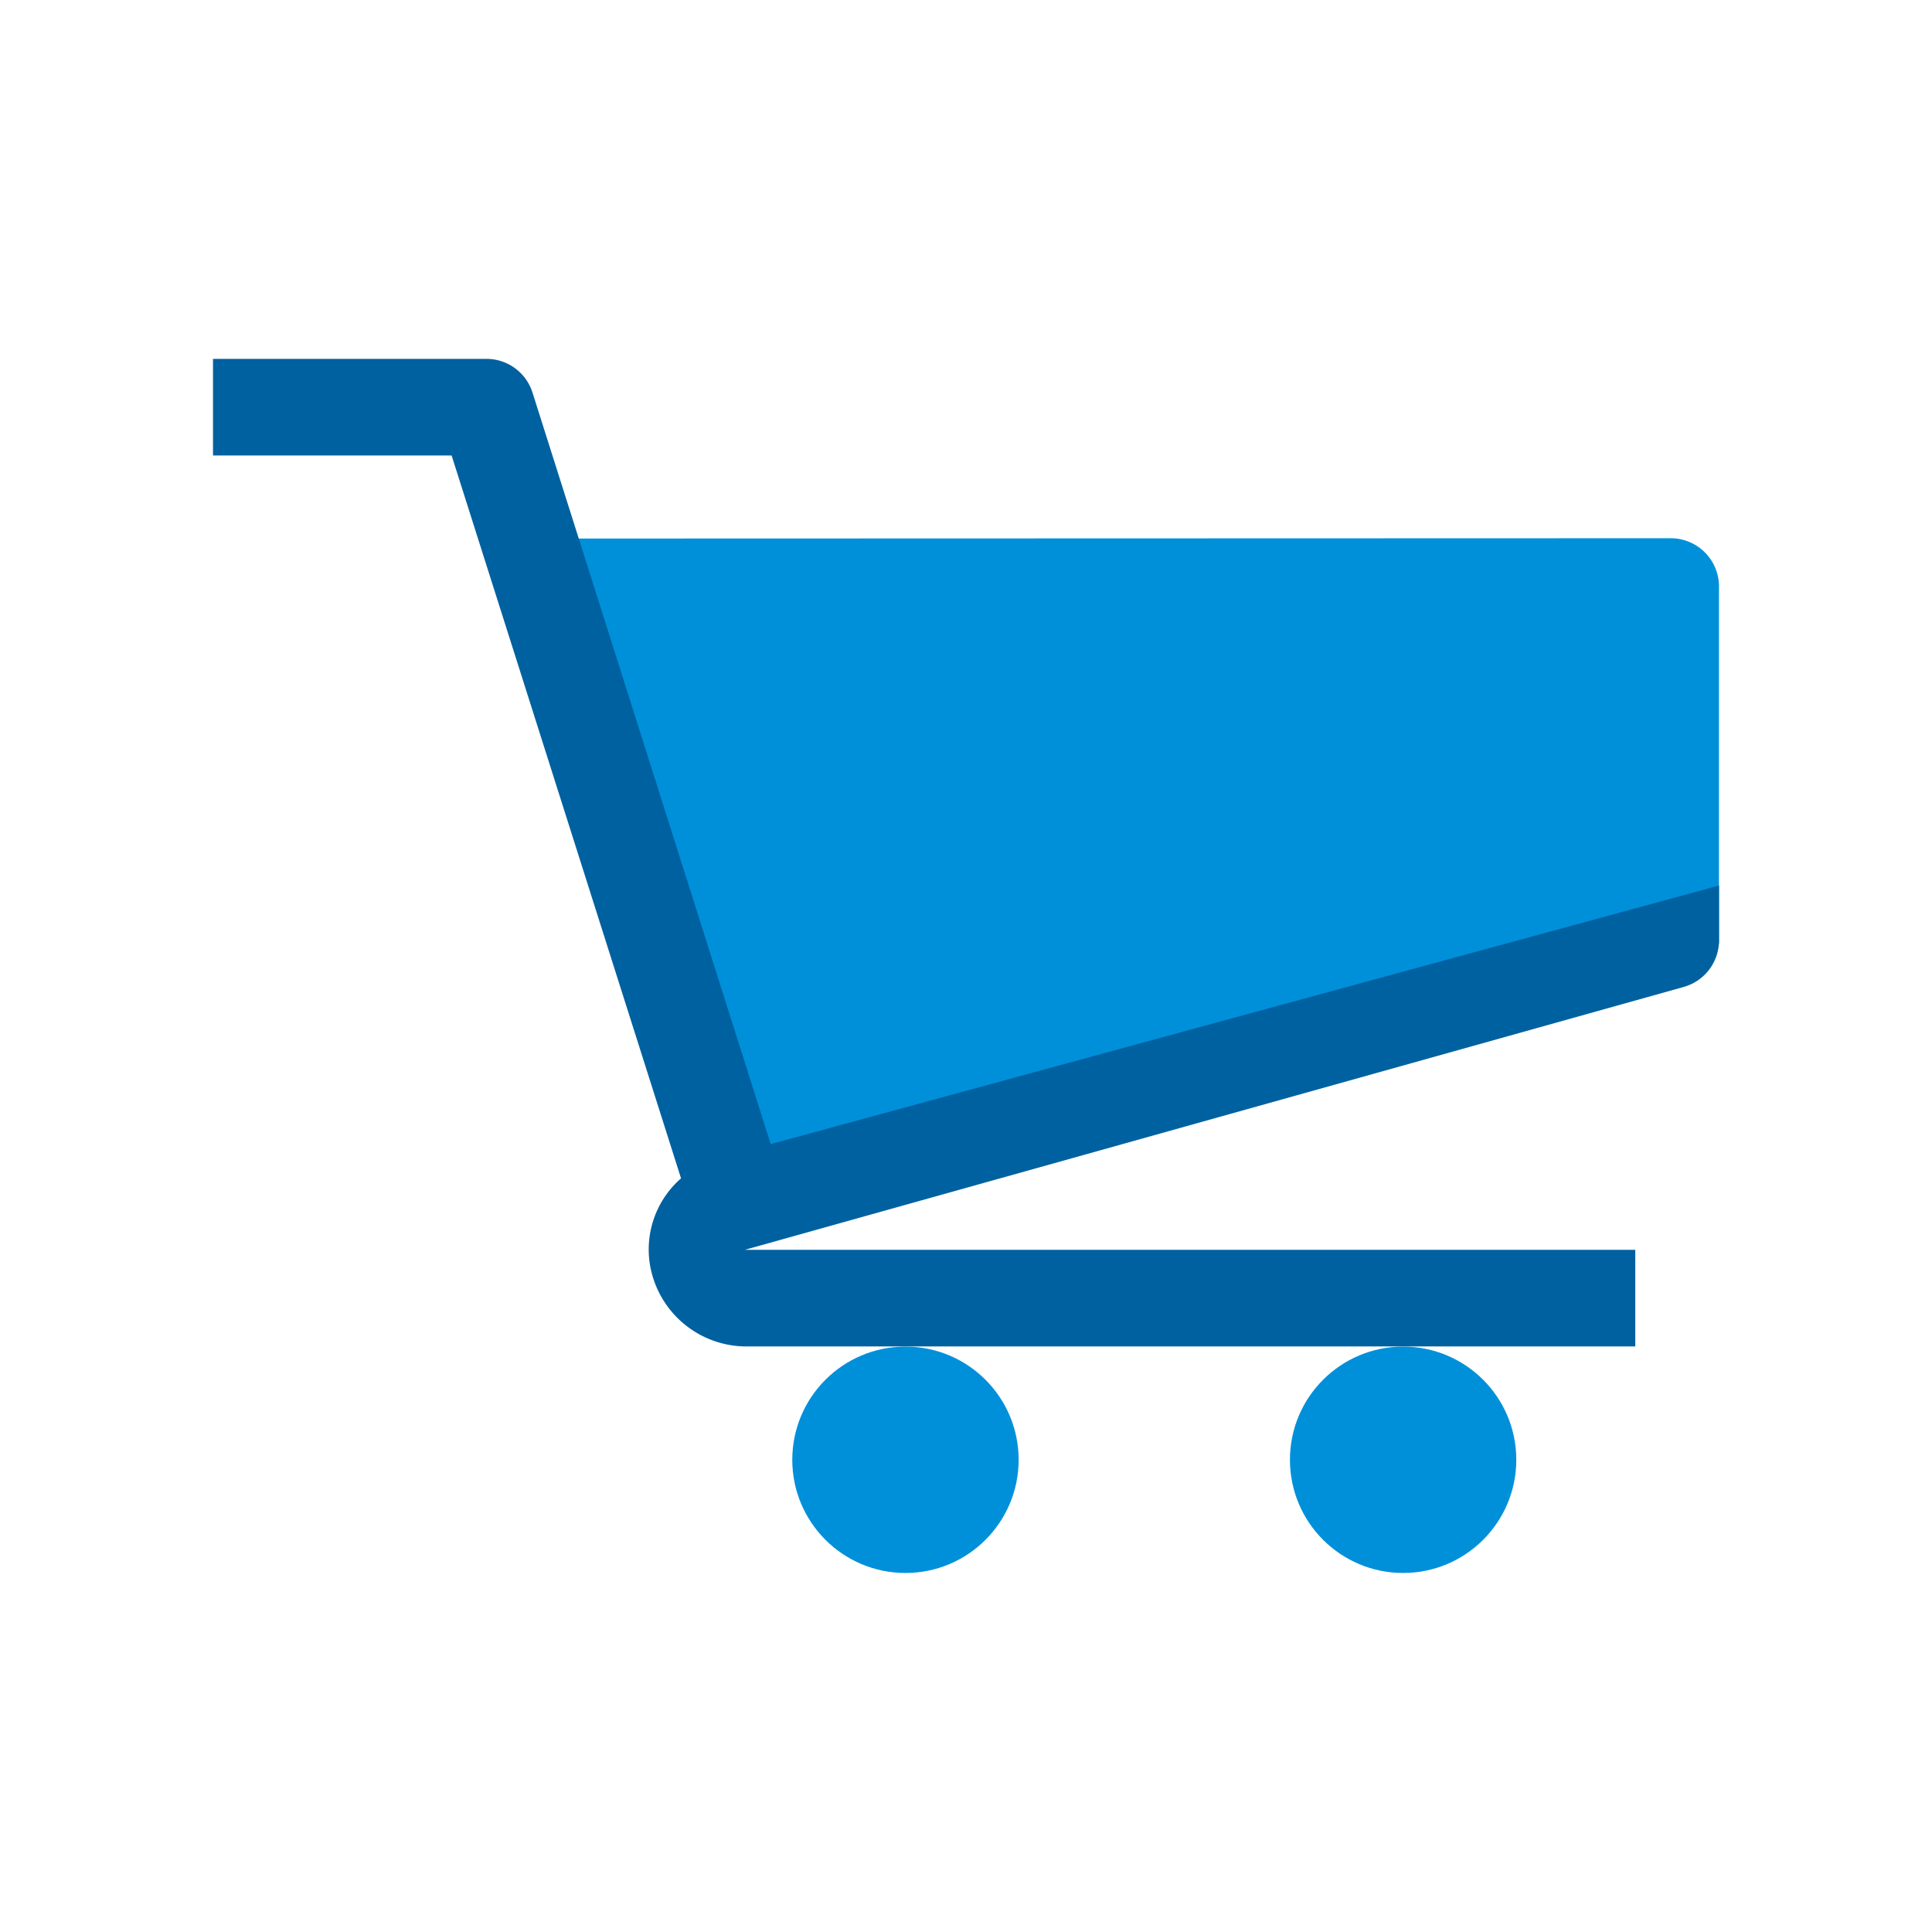
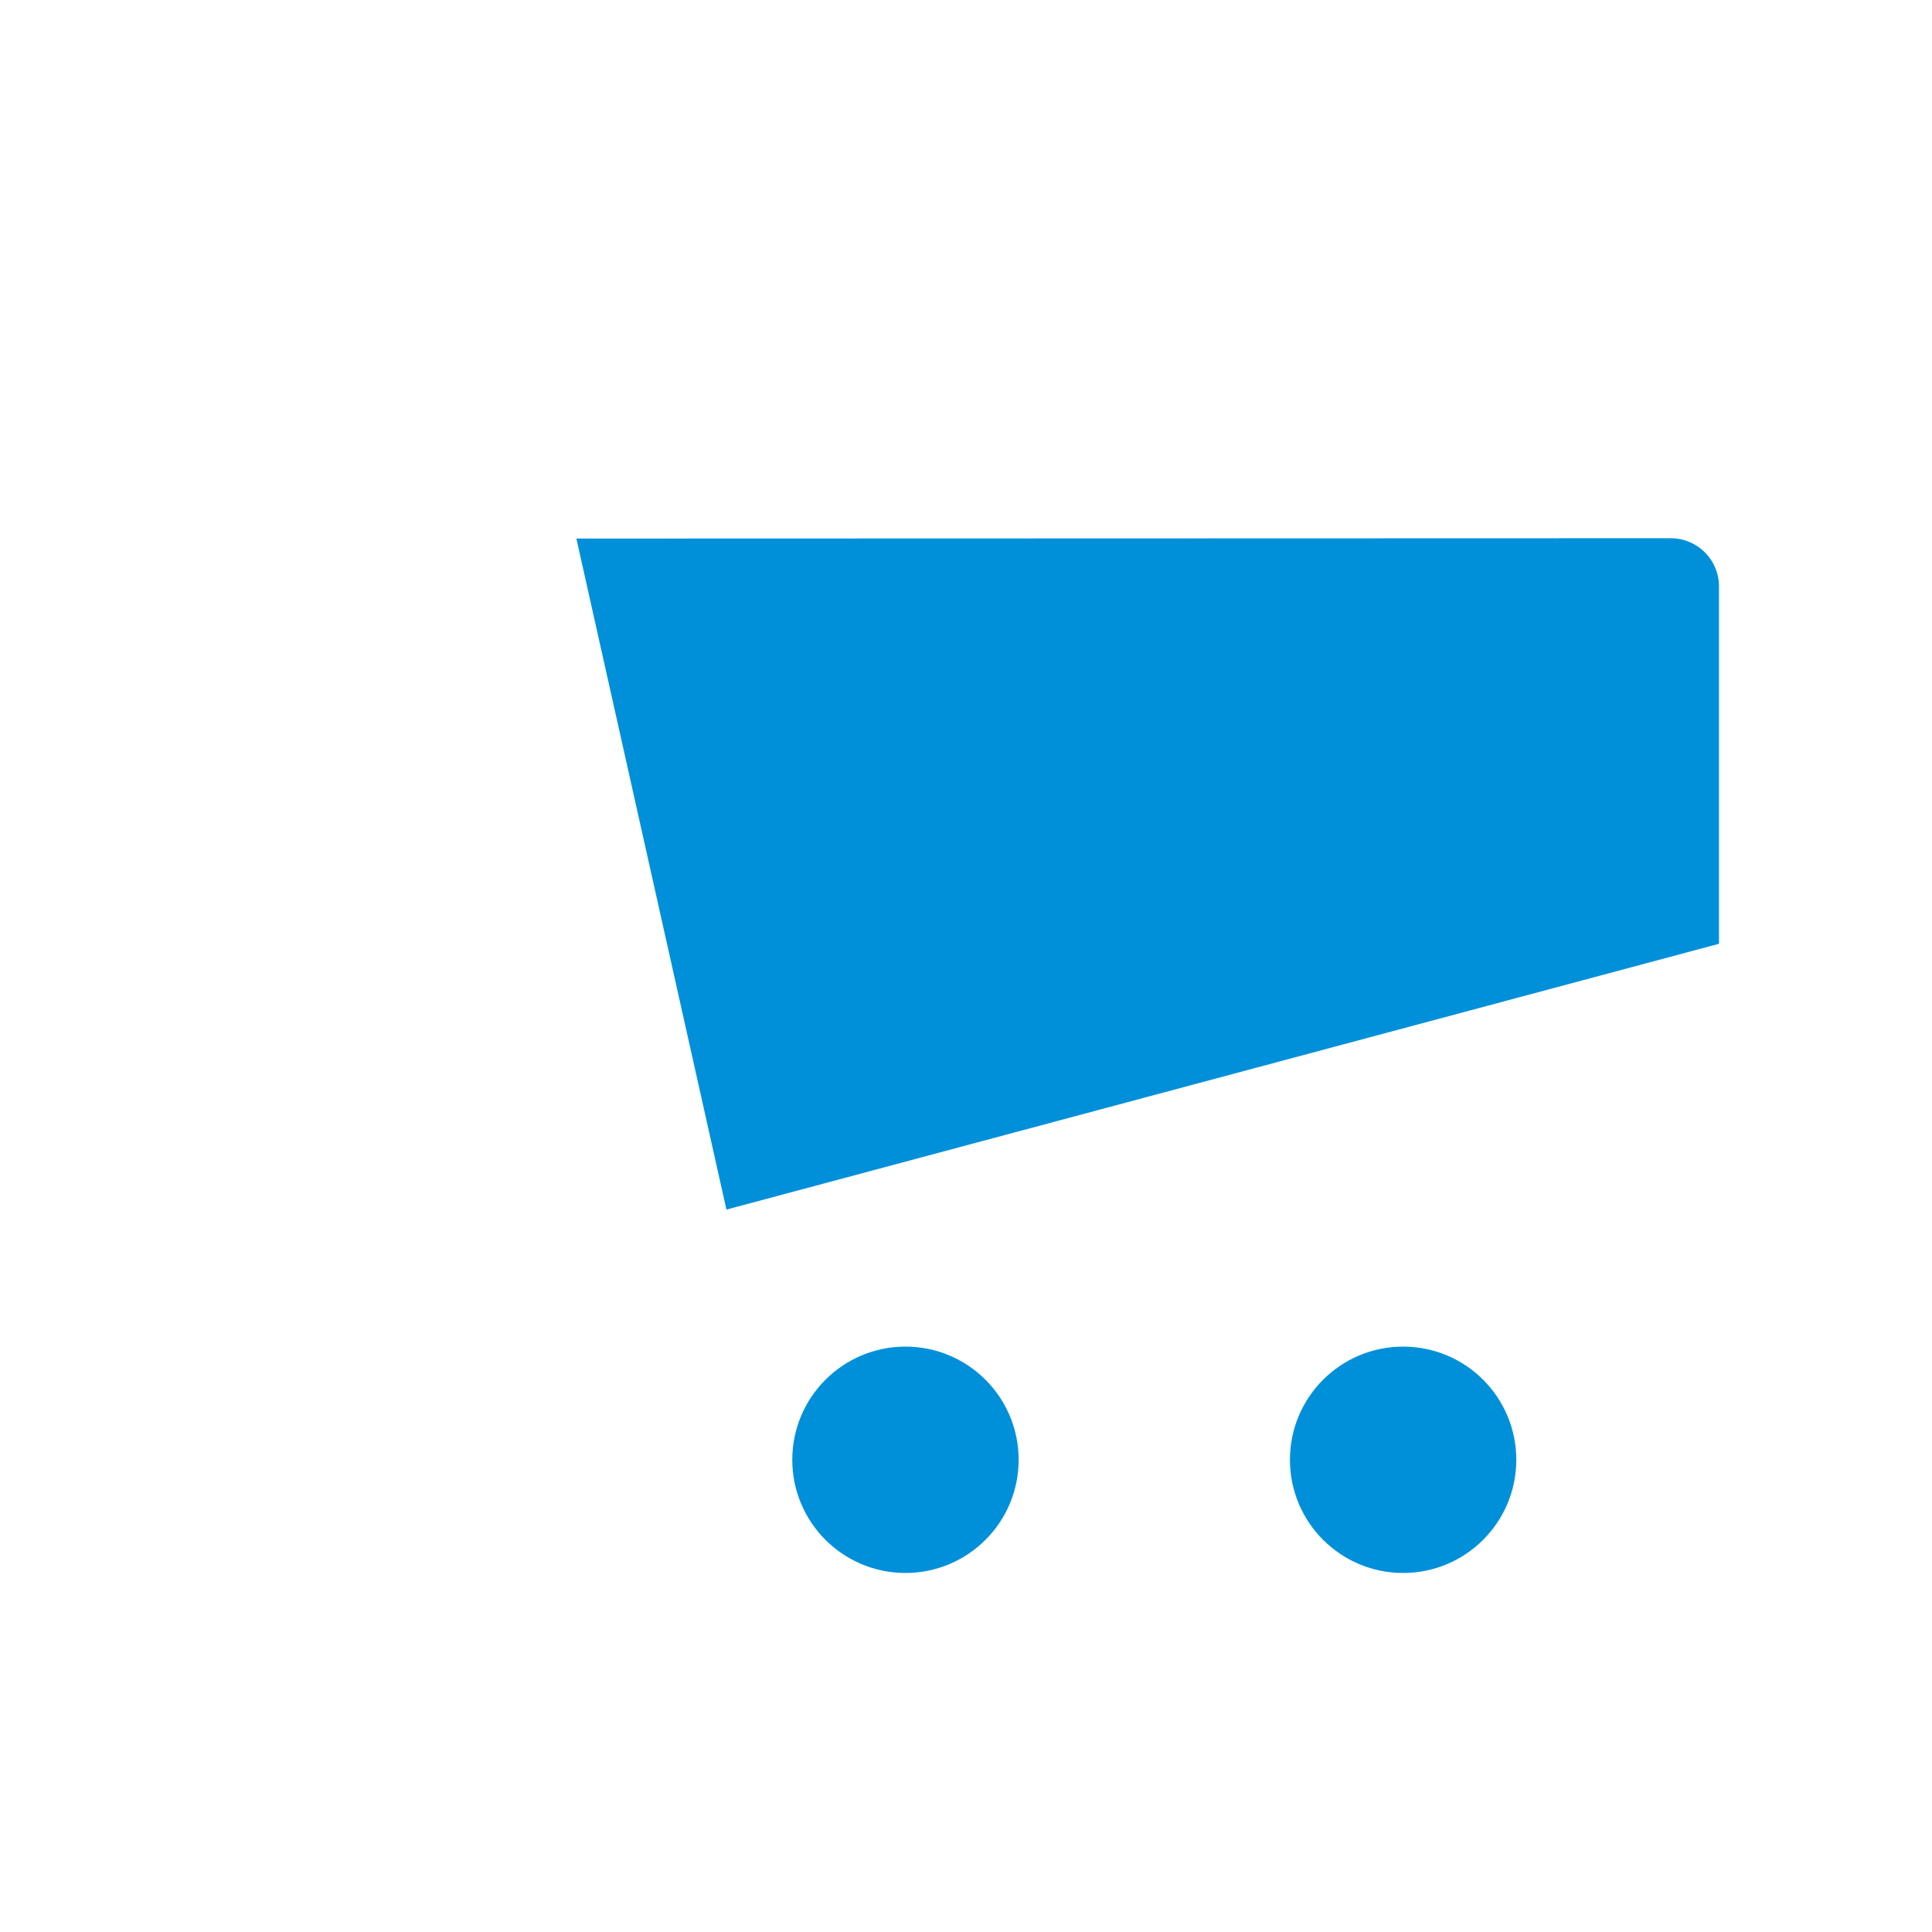
<svg xmlns="http://www.w3.org/2000/svg" id="Icon" width="120" height="120" viewBox="0 0 120 120">
  <defs>
    <style>.cls-1{fill:#0090da;}.cls-2{fill:#0061a0;}.cls-3{fill:#fff;opacity:0;}</style>
  </defs>
  <title>hr_buy-something</title>
  <g id="_Group_" data-name="&lt;Group&gt;">
    <circle class="cls-1" cx="87.15" cy="90.67" r="7.03" />
    <circle class="cls-1" cx="56.24" cy="90.67" r="7.03" />
    <path class="cls-1" d="M35.8,33.45l9.32,41.68,61.65-16.51V36.43a3,3,0,0,0-3-3Z" />
-     <path class="cls-2" d="M47.87,71.06,33.07,24.37a3,3,0,0,0-2.84-2.08h-17v6H28.05L42.3,73.19a5.86,5.86,0,0,0-1.9,5.53,6.08,6.08,0,0,0,6.05,4.91h55.12v-6H46.26l58.32-16.33a3,3,0,0,0,2.19-2.87V55Z" />
  </g>
  <rect class="cls-3" width="120" height="120" />
</svg>